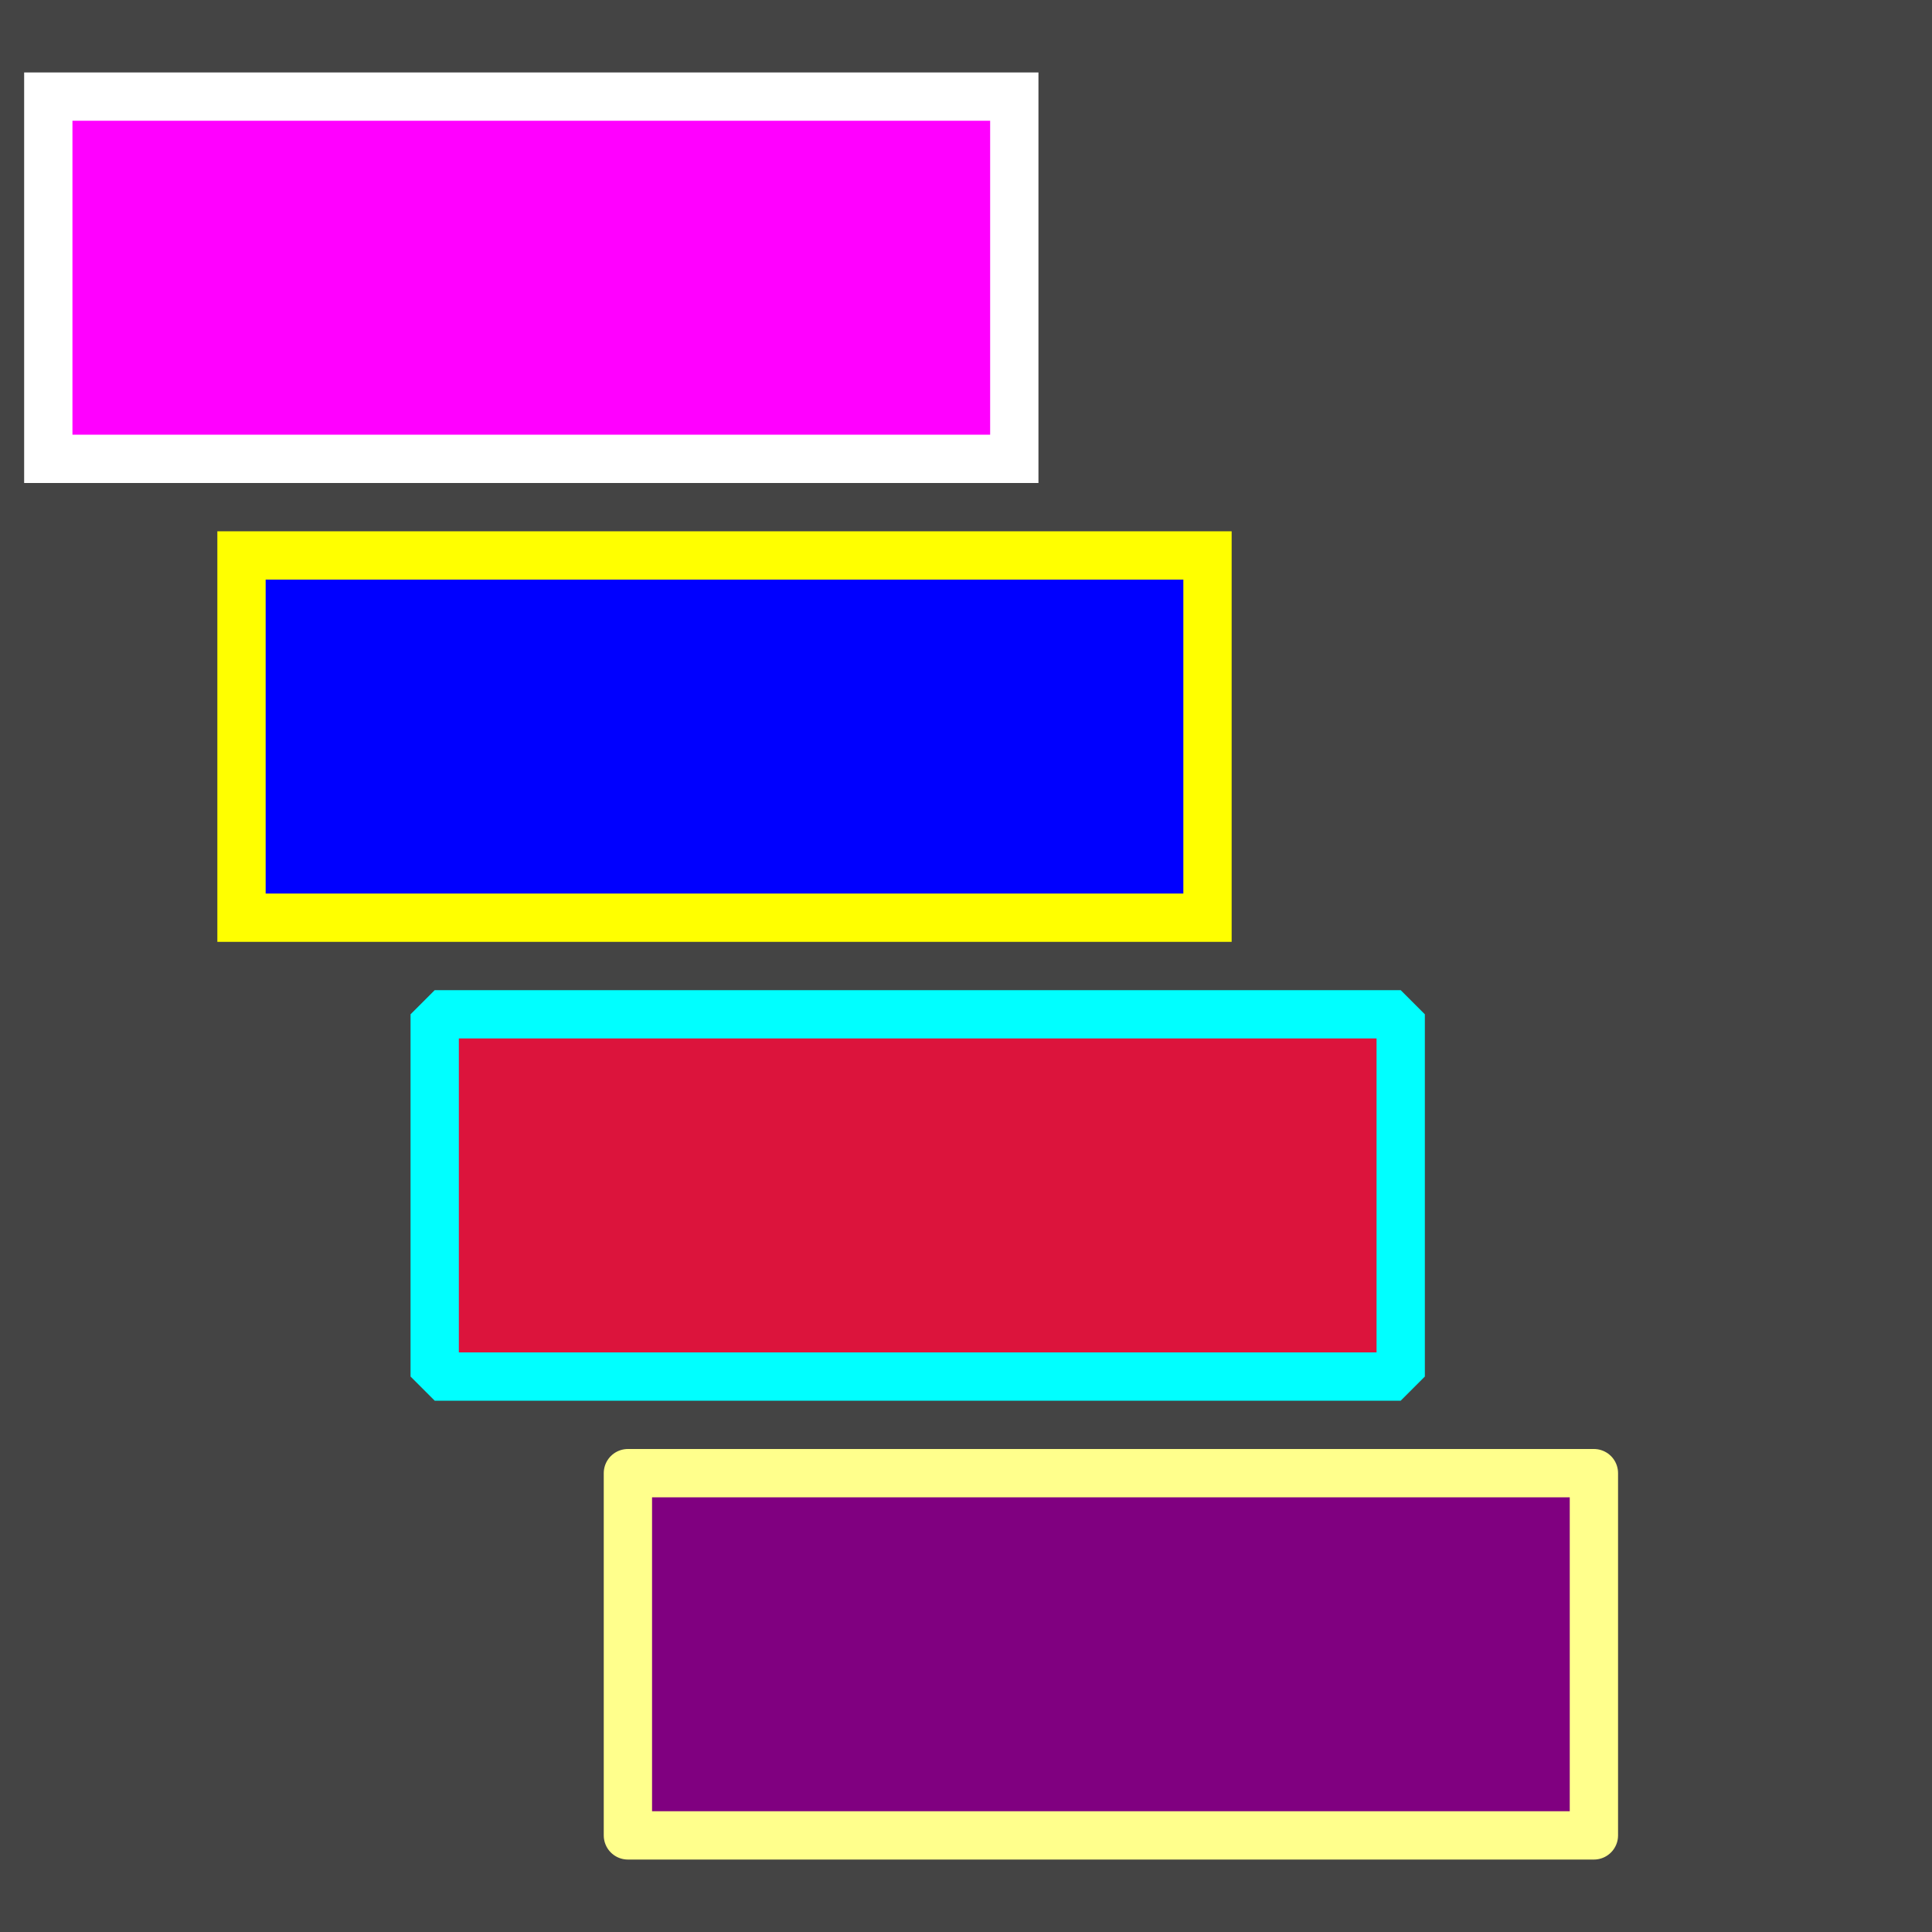
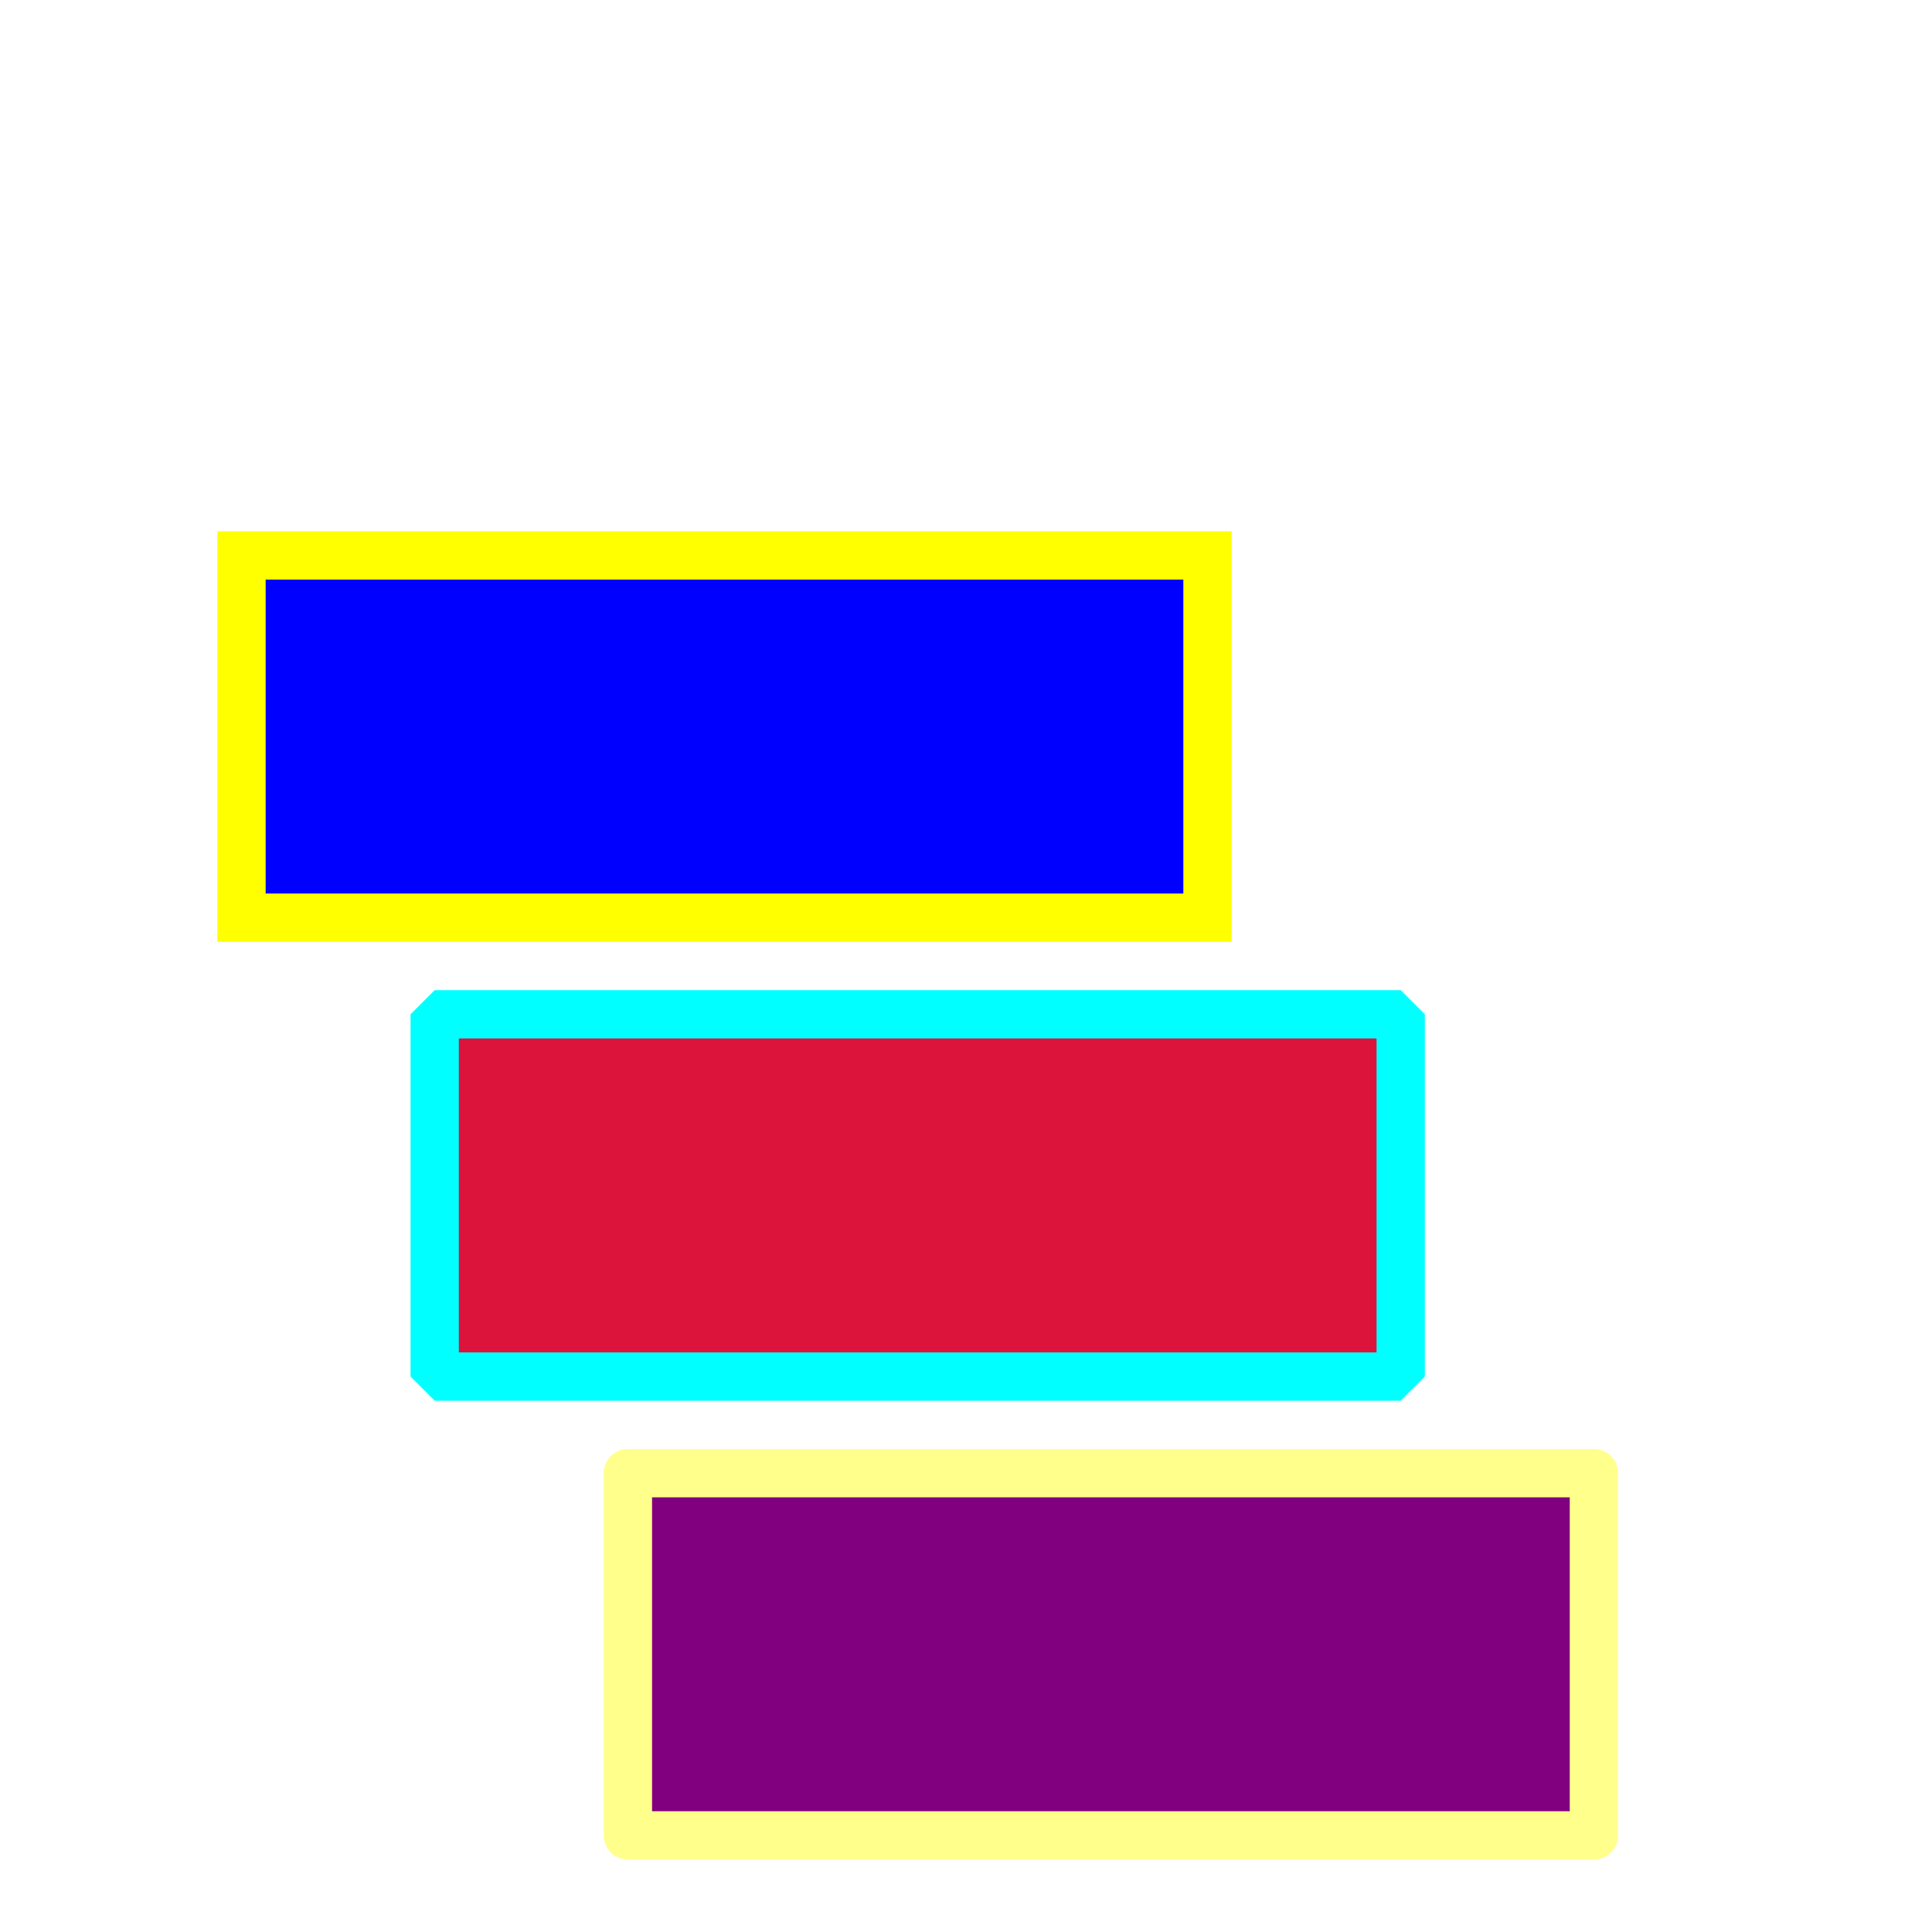
<svg xmlns="http://www.w3.org/2000/svg" width="800" height="800" viewBox="0 0 800 800">
-   <rect x="0" y="0" width="800" height="800" fill="#444444" />
-   <rect x="20" y="40" width="400" height="150" stroke-width="20" stroke="white" fill="magenta" />
  <rect x="100" y="230" width="400" height="150" stroke-width="20" stroke="yellow" fill="blue" stroke-linejoin="miter" />
  <rect x="180" y="420" width="400" height="150" stroke-width="20" stroke="aqua" fill="crimson" stroke-linejoin="bevel" />
  <rect x="260" y="610" width="400" height="150" stroke-width="20" stroke="rgb(255, 255, 140)" fill="purple" stroke-linejoin="round" />
</svg>